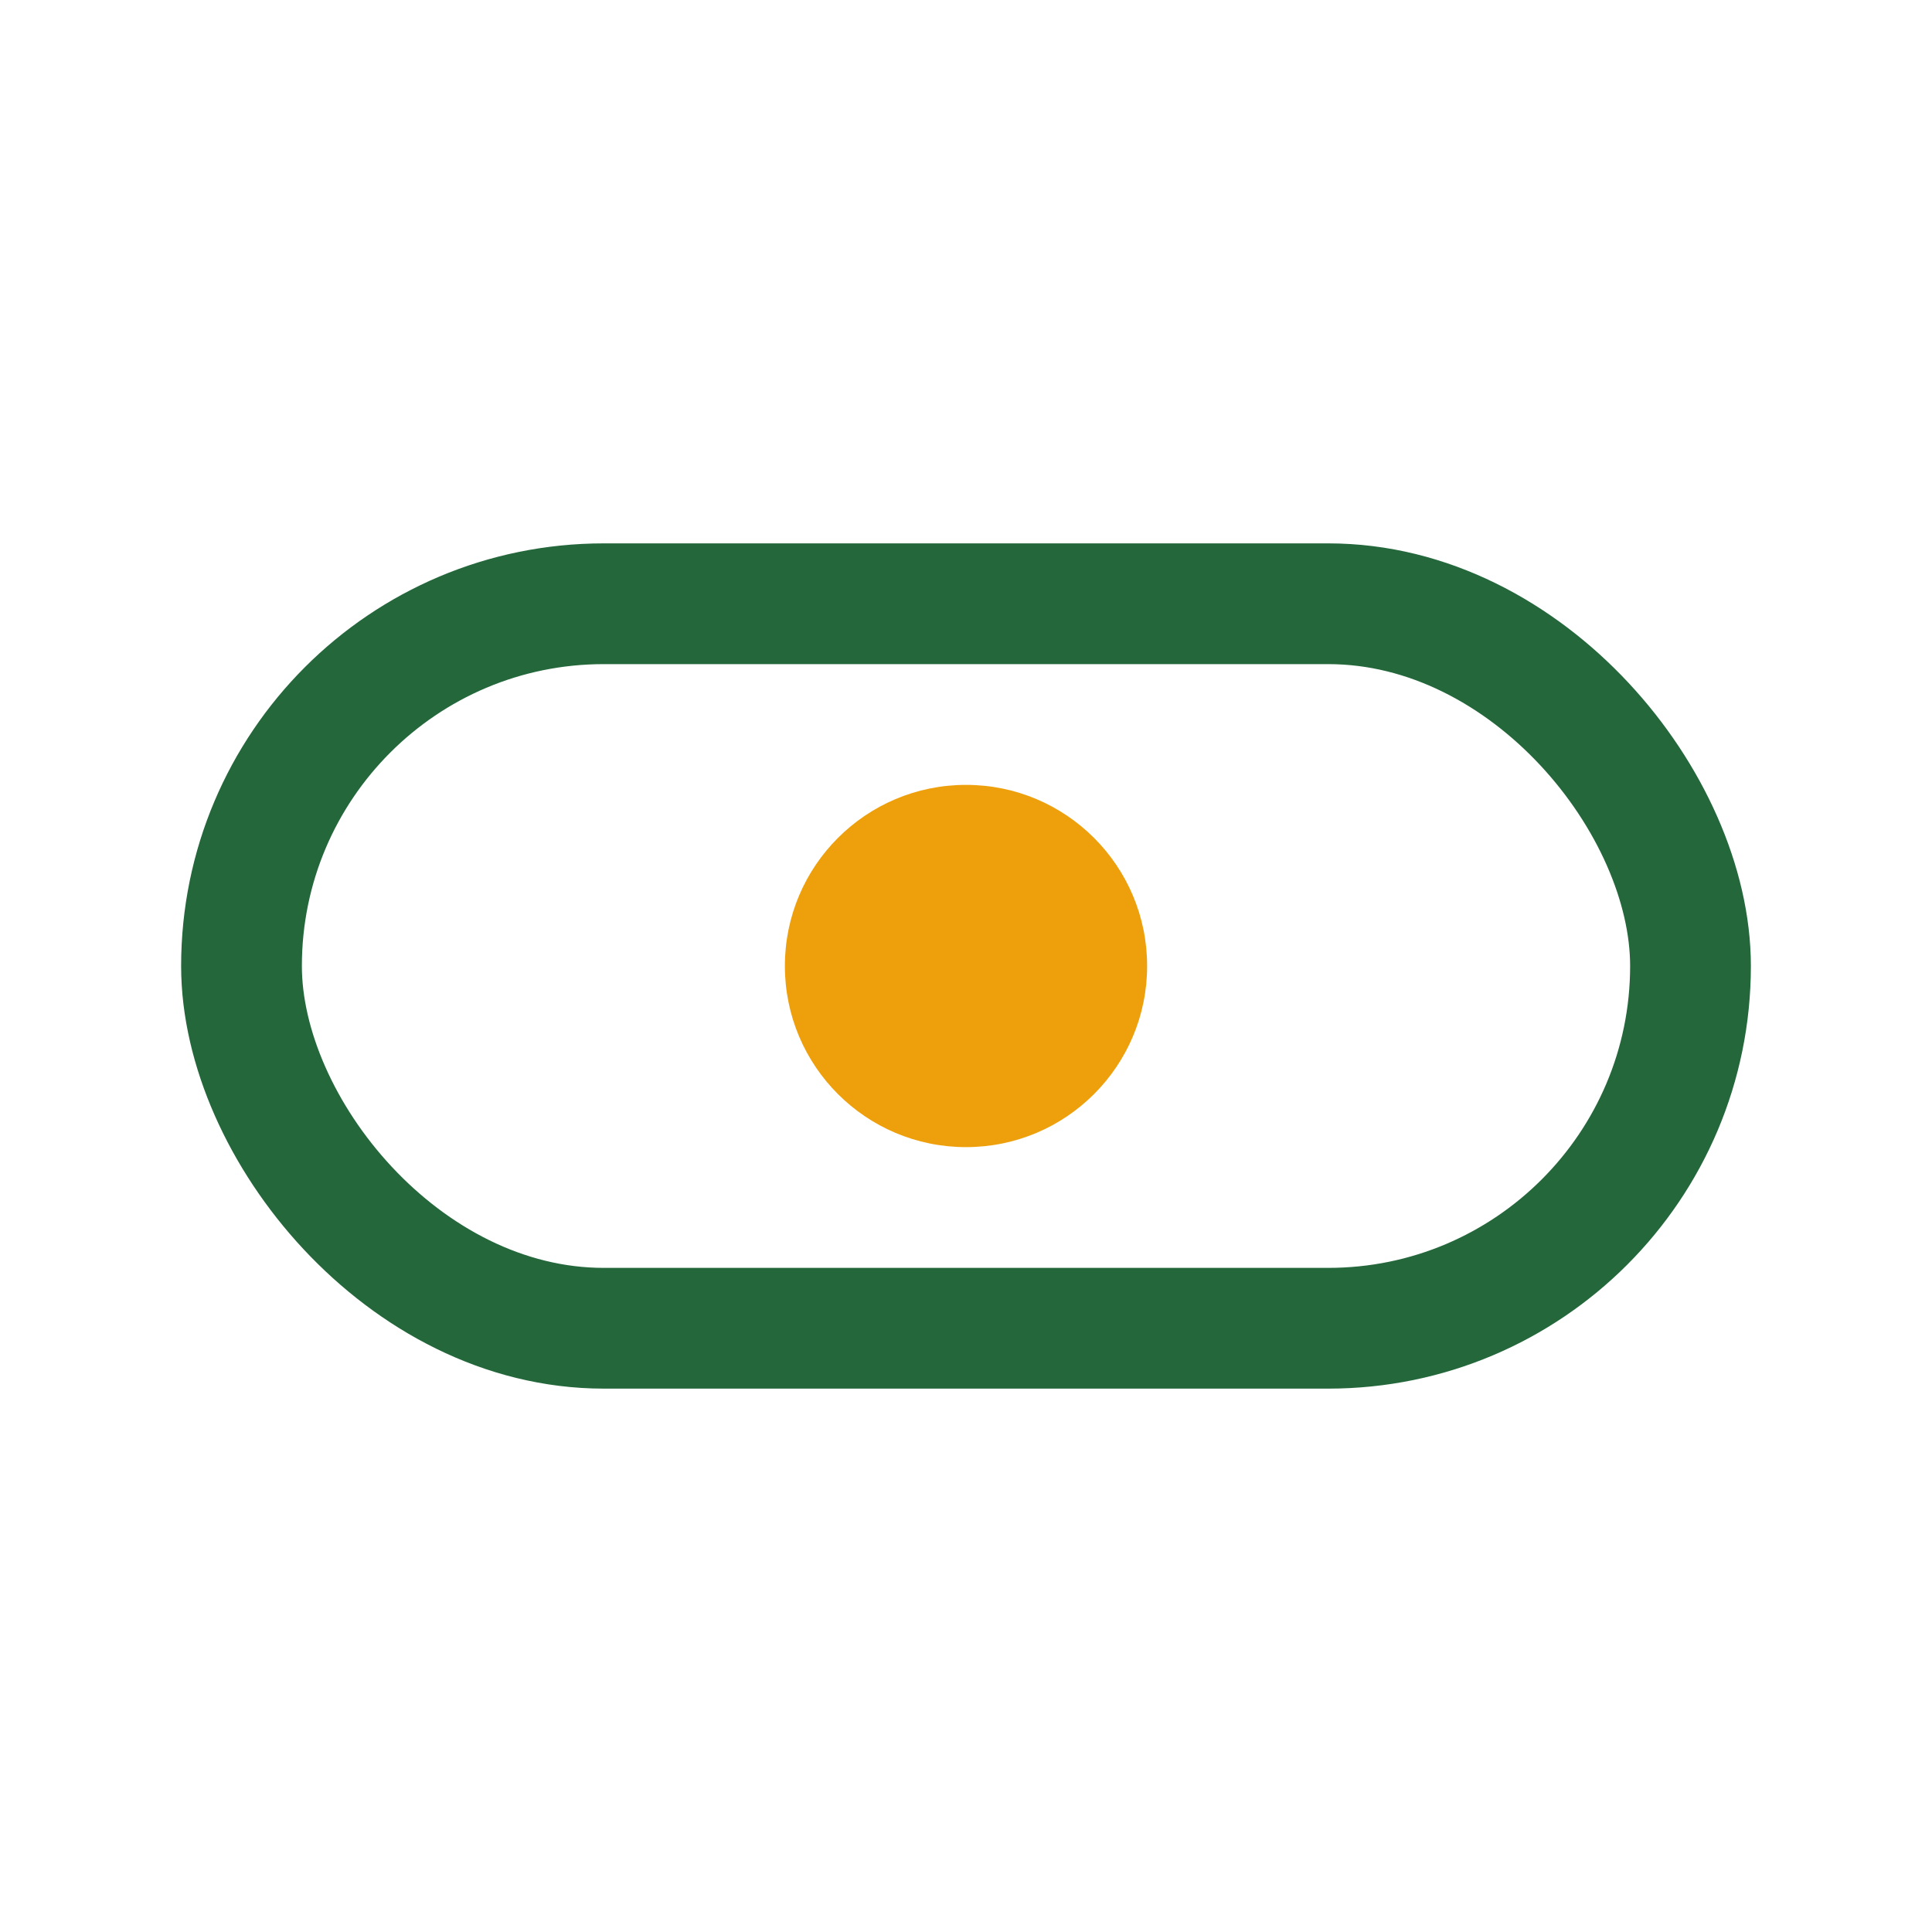
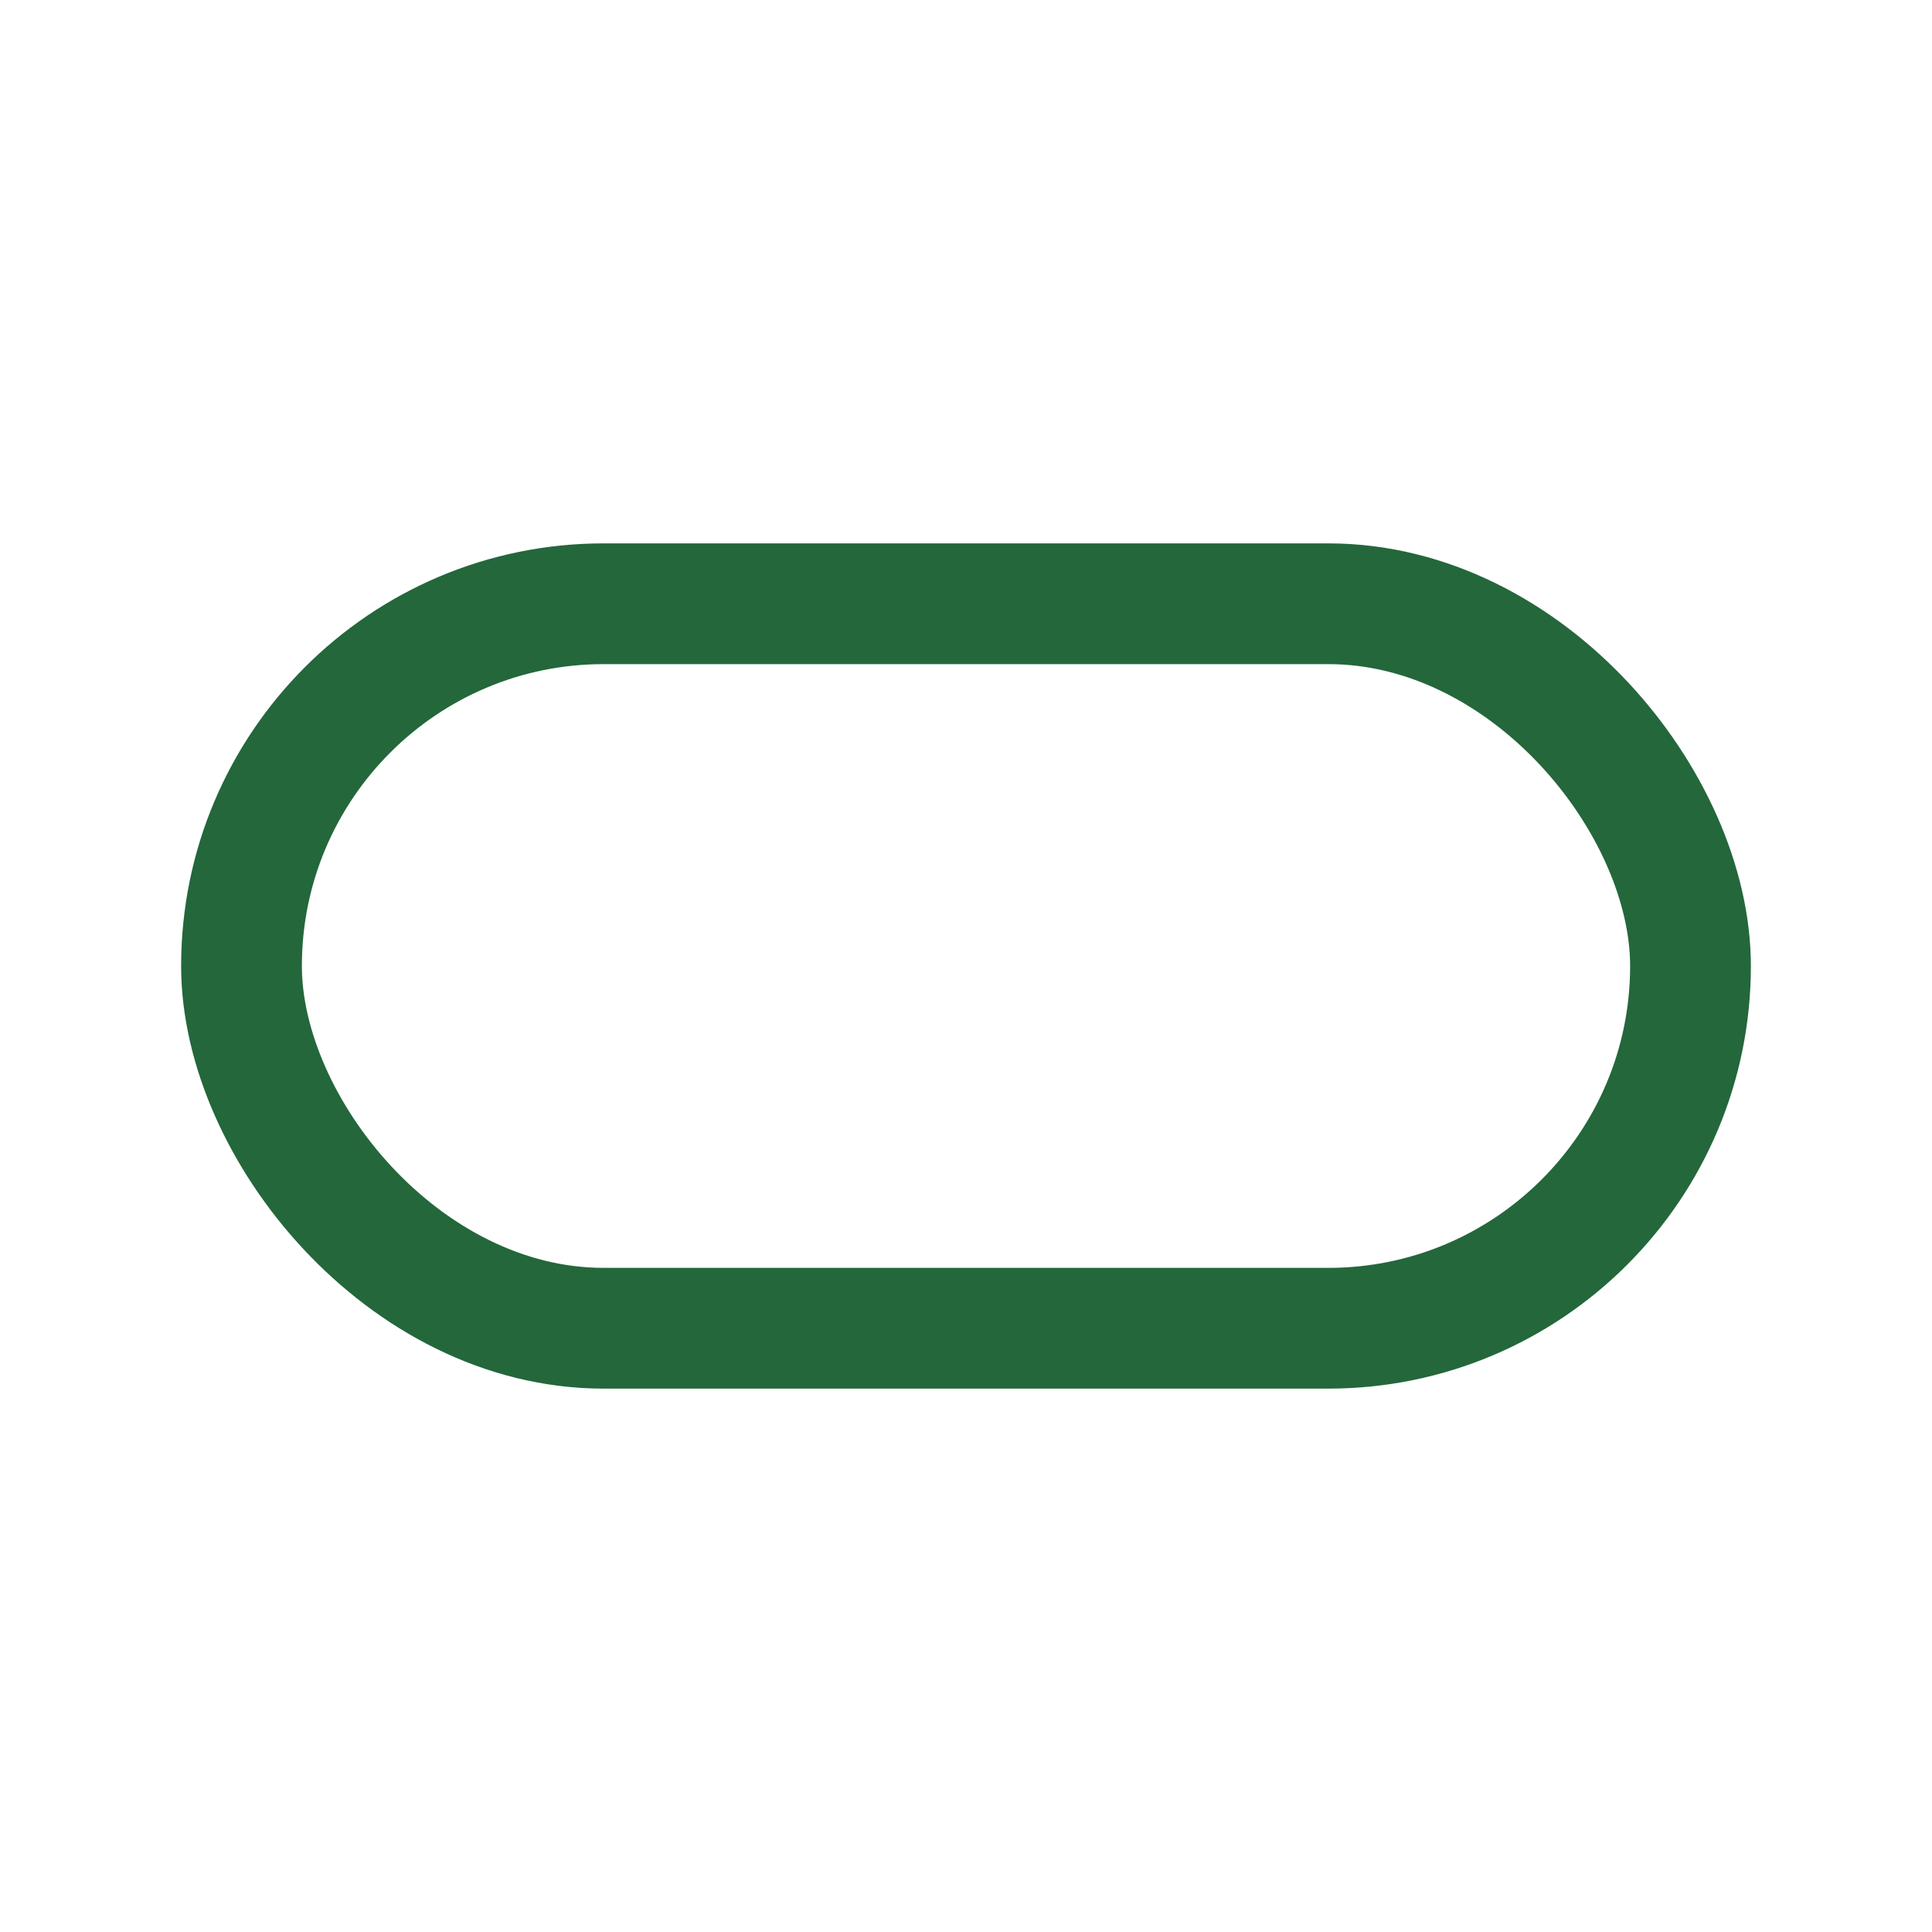
<svg xmlns="http://www.w3.org/2000/svg" width="32" height="32" viewBox="0 0 32 32">
  <rect x="4" y="10" width="24" height="12" rx="6" fill="none" stroke="#23673B" stroke-width="2" />
-   <circle cx="16" cy="16" r="3" fill="#EEA00C" />
</svg>